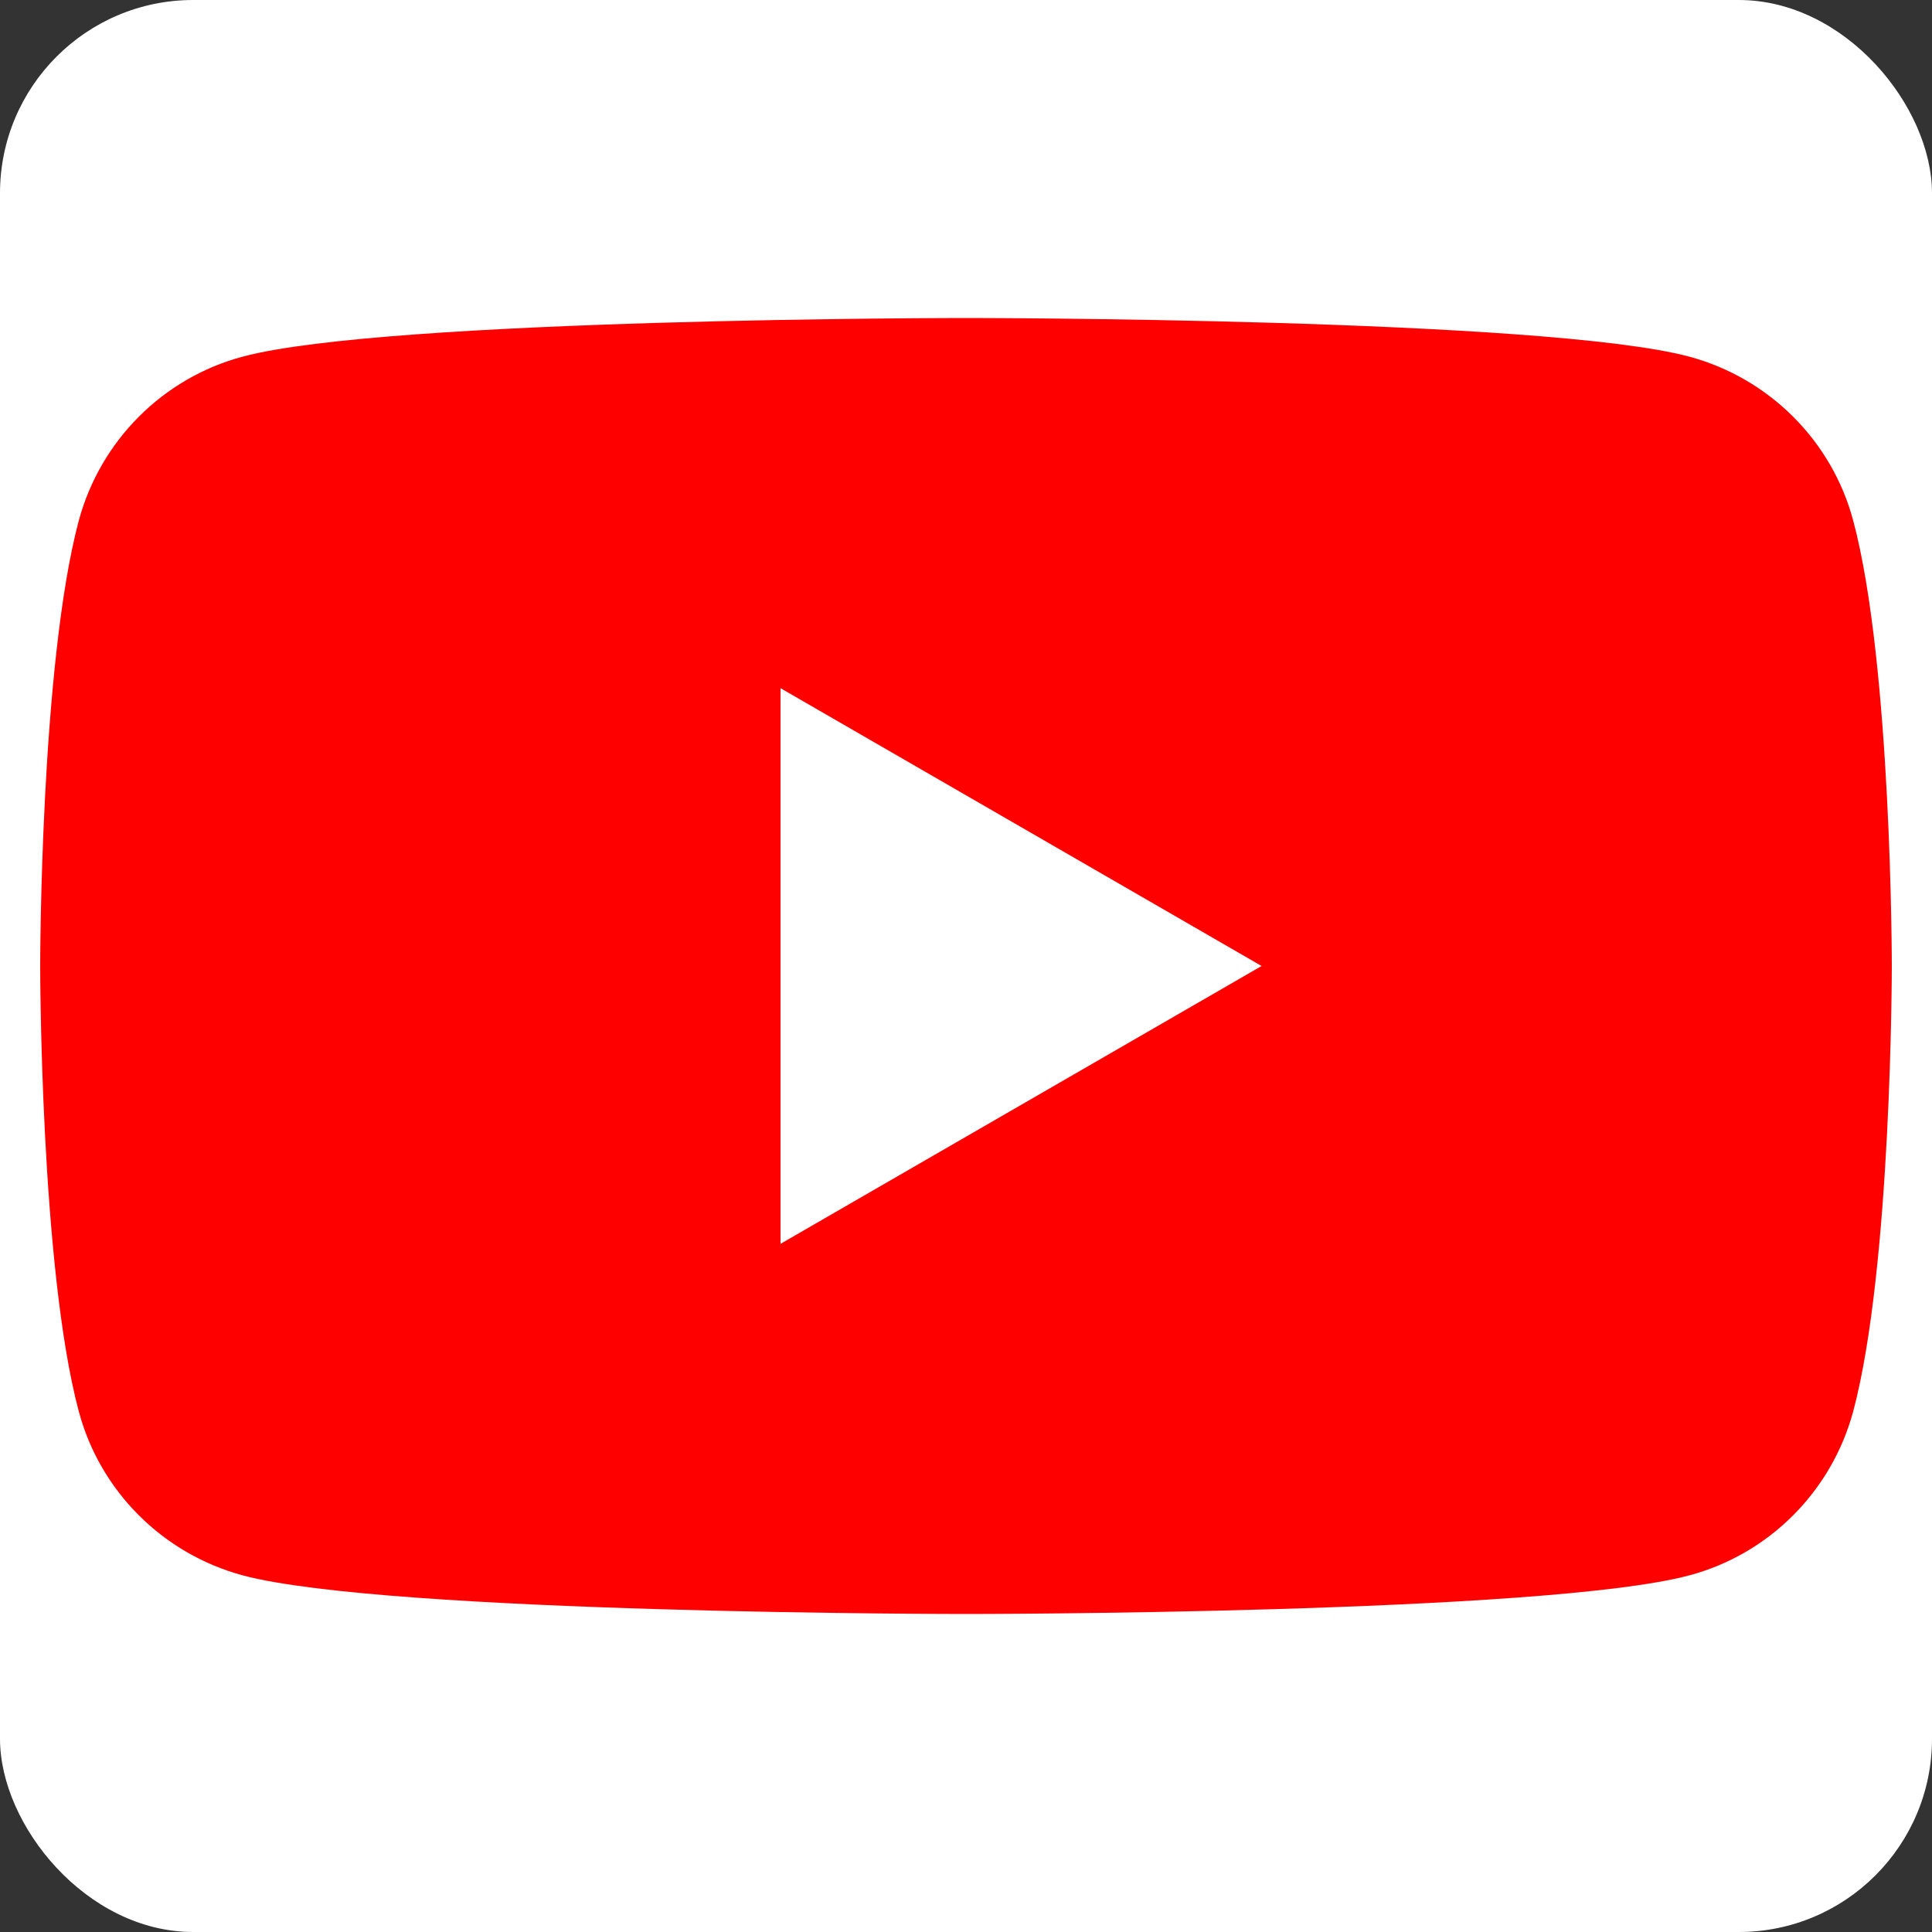
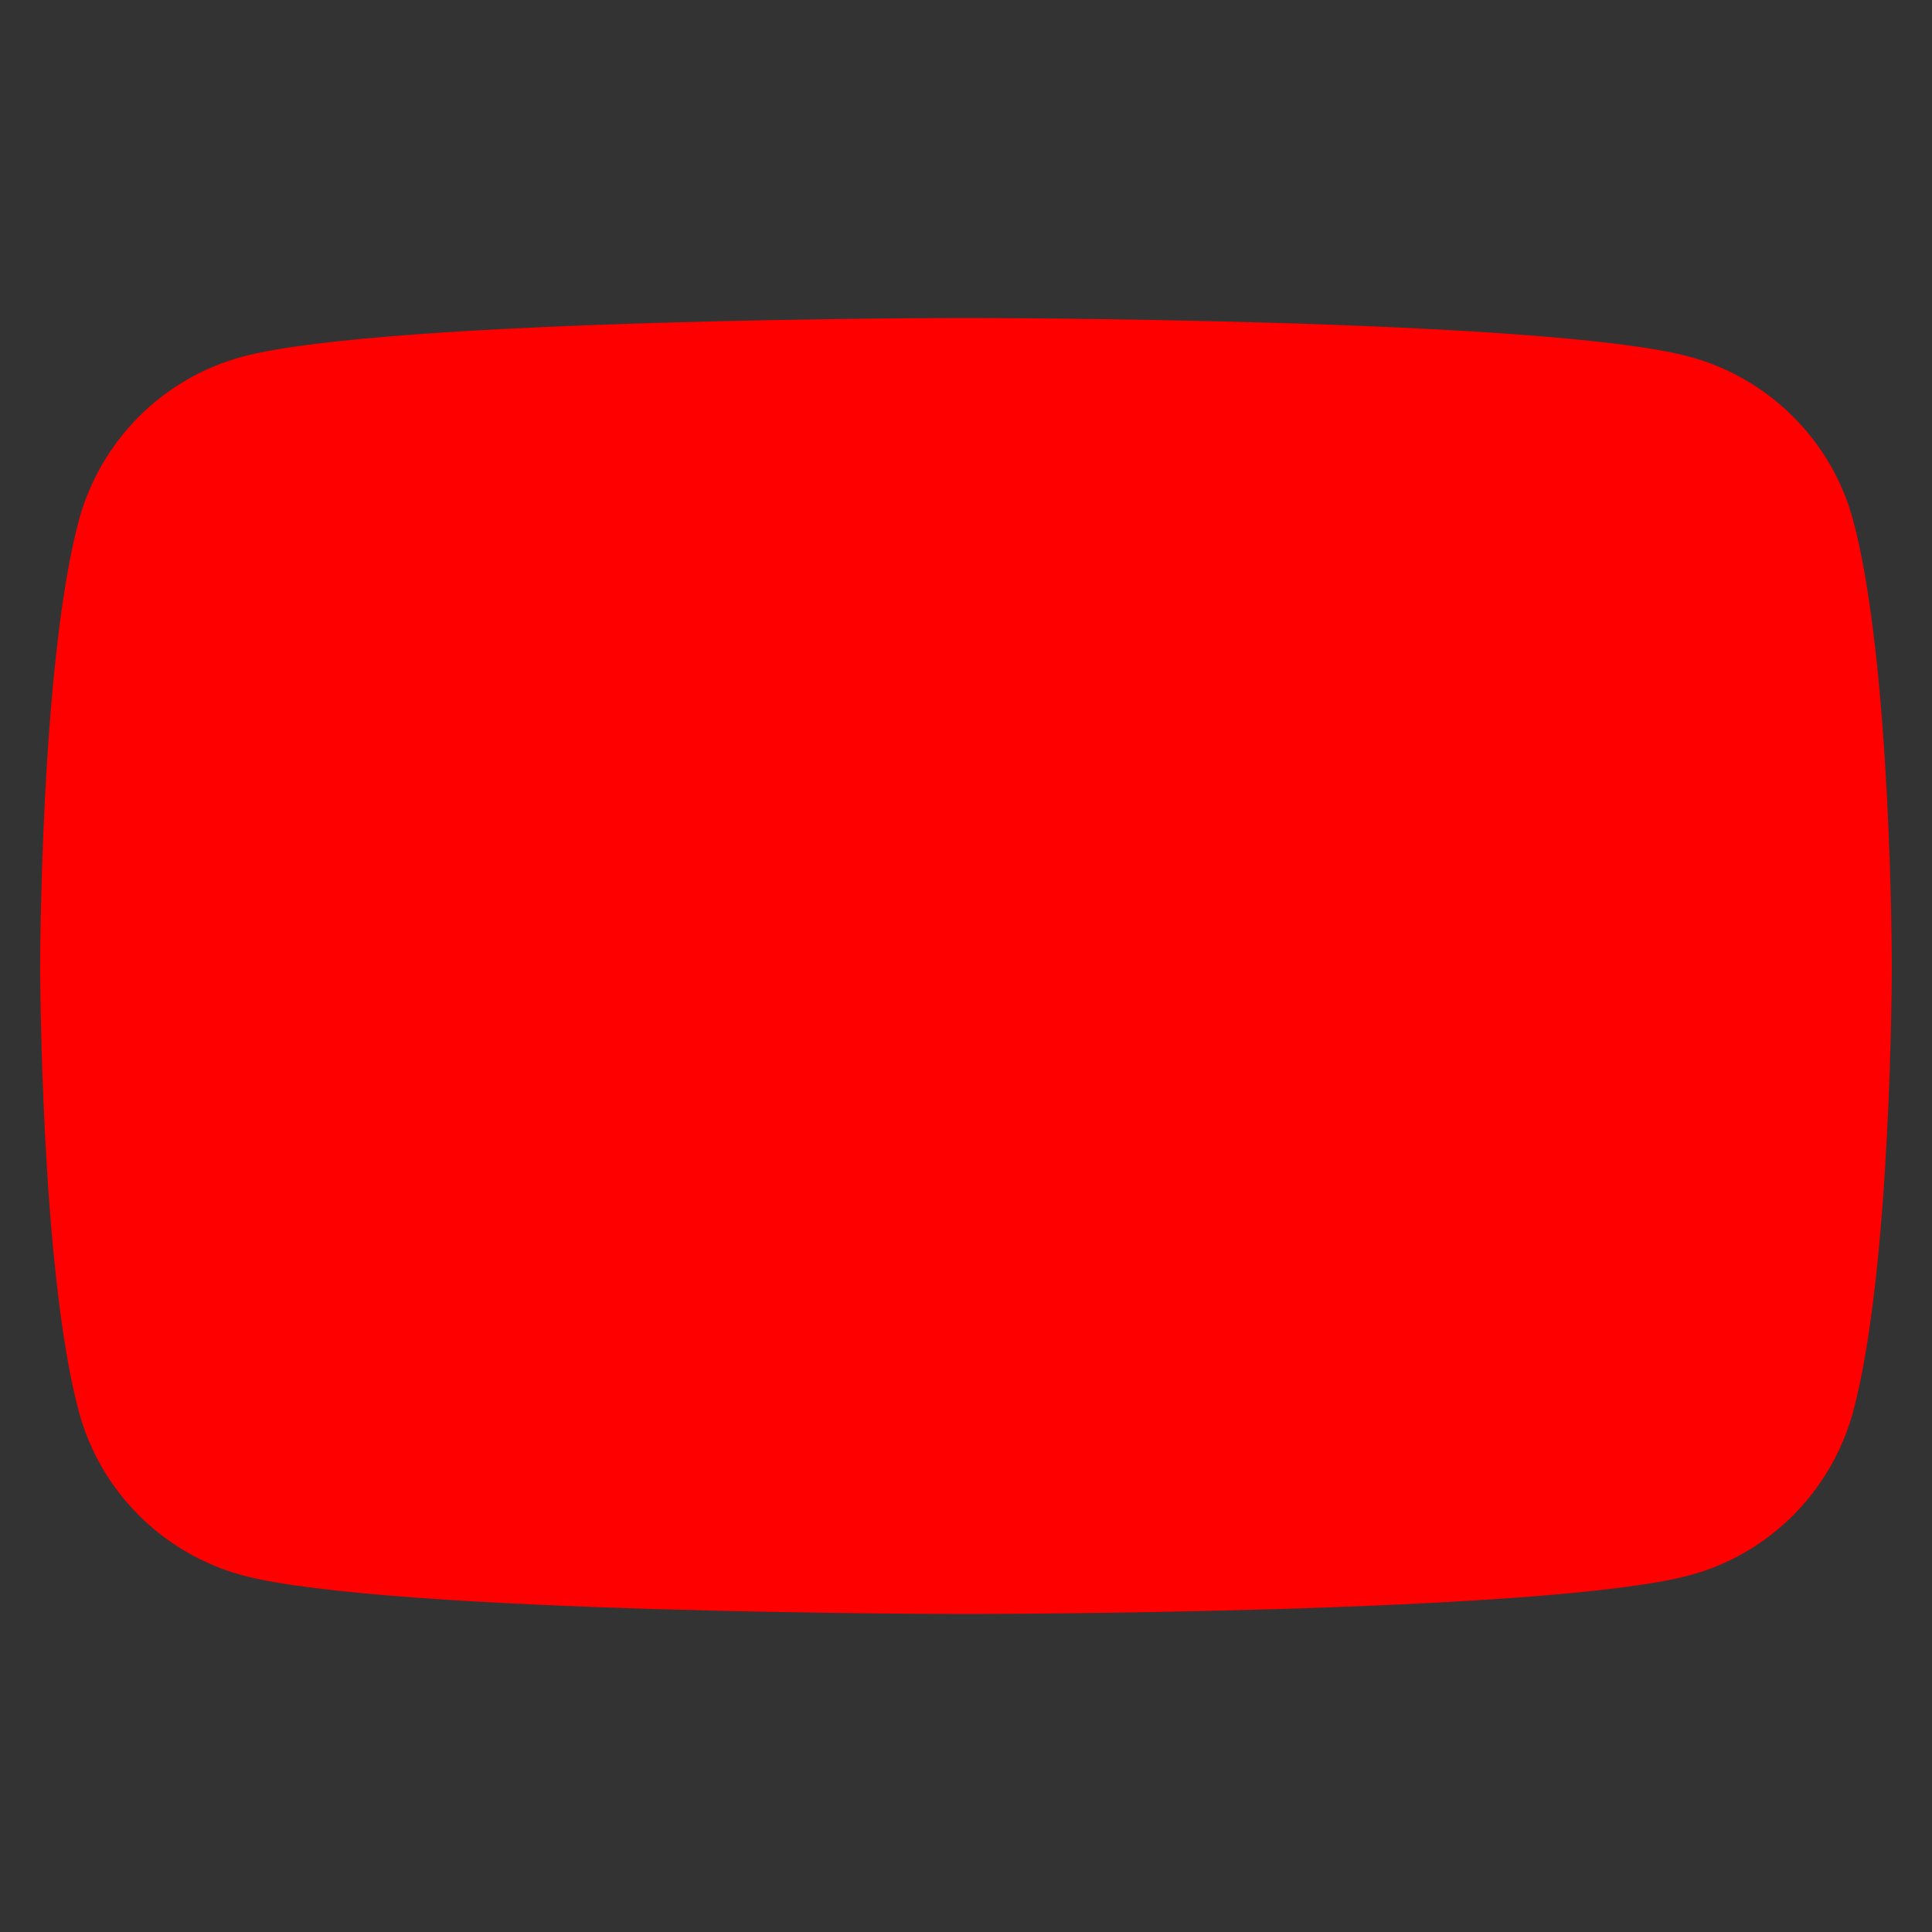
<svg xmlns="http://www.w3.org/2000/svg" id="Layer_1" data-name="Layer 1" viewBox="0 0 50 50">
  <rect x="0" y="0" width="50" height="50" fill="#333333" stroke="none" />
  <defs>
    <style>
      .cls-1 {
        fill: #fff;
      }

      .cls-2 {
        fill: red;
      }
    </style>
  </defs>
-   <rect class="cls-1" width="50" height="50" rx="5" ry="5" />
  <g>
-     <path class="cls-2" d="M47.96,13.47c-.55-2.06-2.17-3.68-4.24-4.24-3.74-1-18.72-1-18.72-1,0,0-14.99,0-18.72,1-2.06.55-3.68,2.17-4.24,4.24-1,3.74-1,11.53-1,11.53,0,0,0,7.8,1,11.53.55,2.06,2.17,3.68,4.24,4.24,3.74,1,18.72,1,18.72,1,0,0,14.99,0,18.72-1,2.06-.55,3.68-2.17,4.24-4.24,1-3.74,1-11.53,1-11.53,0,0,0-7.8-1-11.53Z" />
-     <path class="cls-1" d="M20.2,32.19l12.45-7.19-12.45-7.19v14.37Z" />
+     <path class="cls-2" d="M47.96,13.47c-.55-2.06-2.17-3.68-4.24-4.24-3.74-1-18.72-1-18.72-1,0,0-14.99,0-18.72,1-2.06.55-3.68,2.17-4.24,4.24-1,3.74-1,11.53-1,11.53,0,0,0,7.8,1,11.53.55,2.06,2.17,3.68,4.24,4.24,3.74,1,18.72,1,18.72,1,0,0,14.99,0,18.72-1,2.06-.55,3.68-2.17,4.24-4.24,1-3.74,1-11.53,1-11.53,0,0,0-7.8-1-11.53" />
  </g>
</svg>